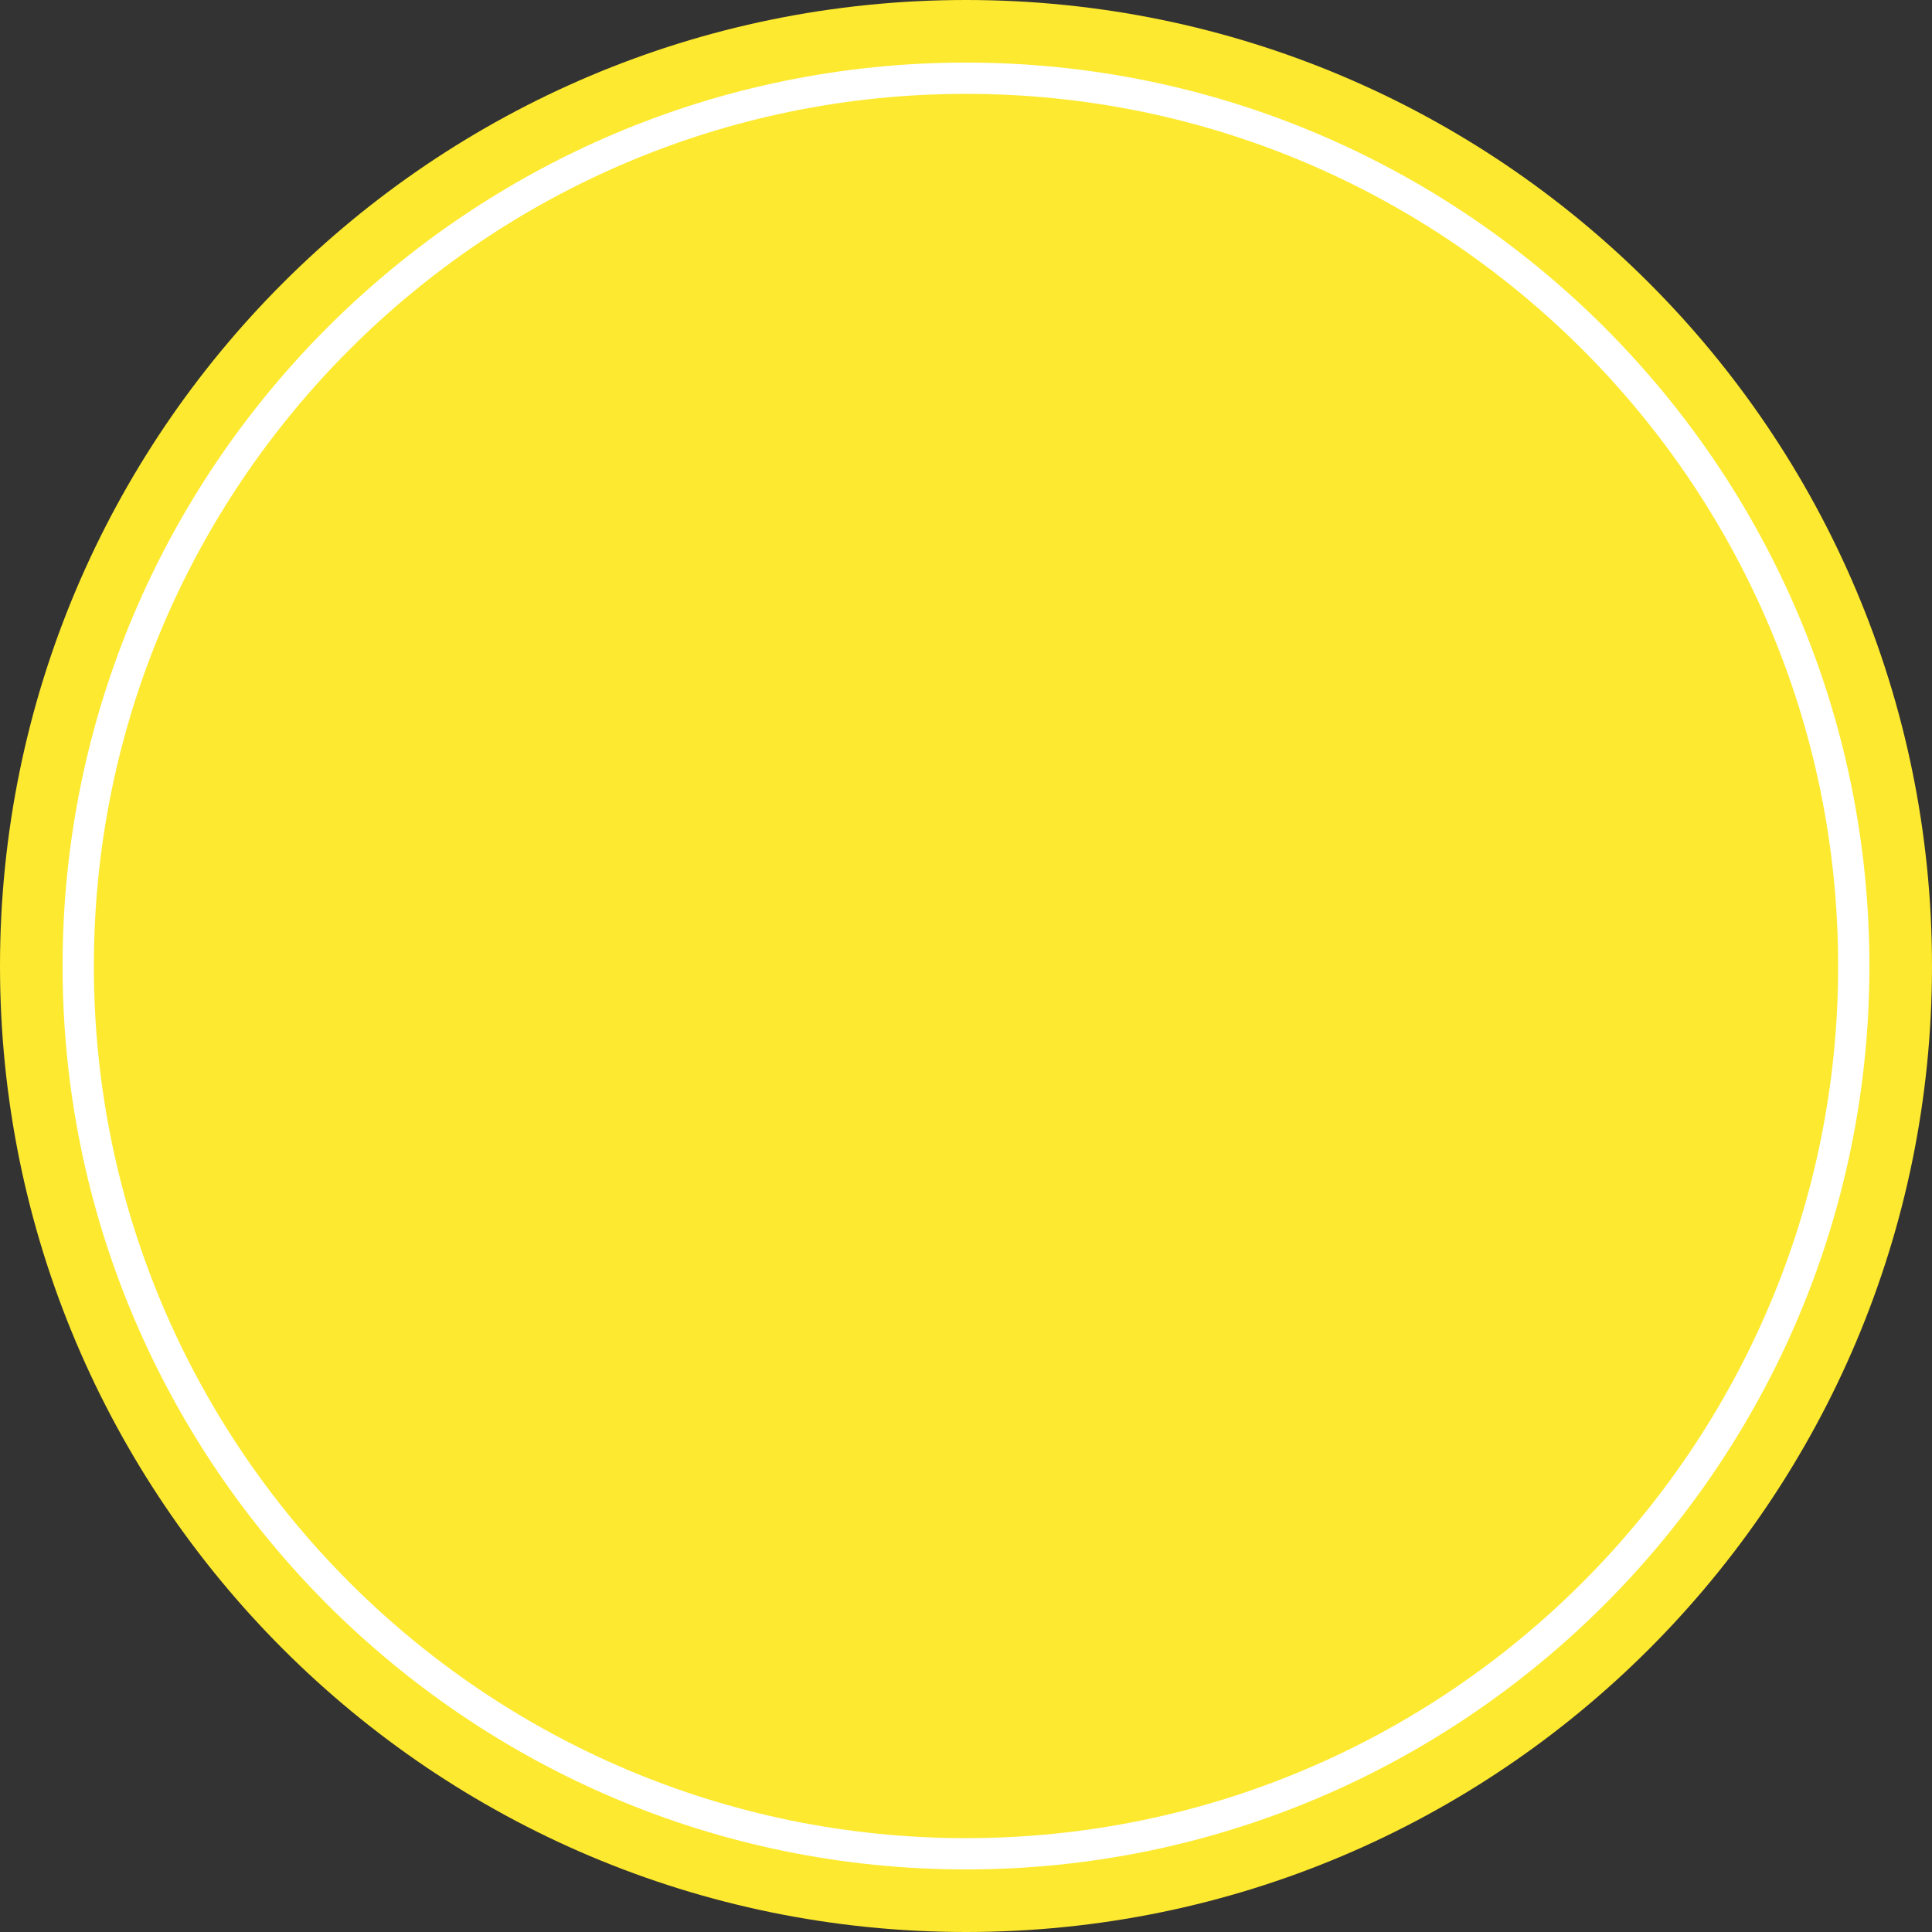
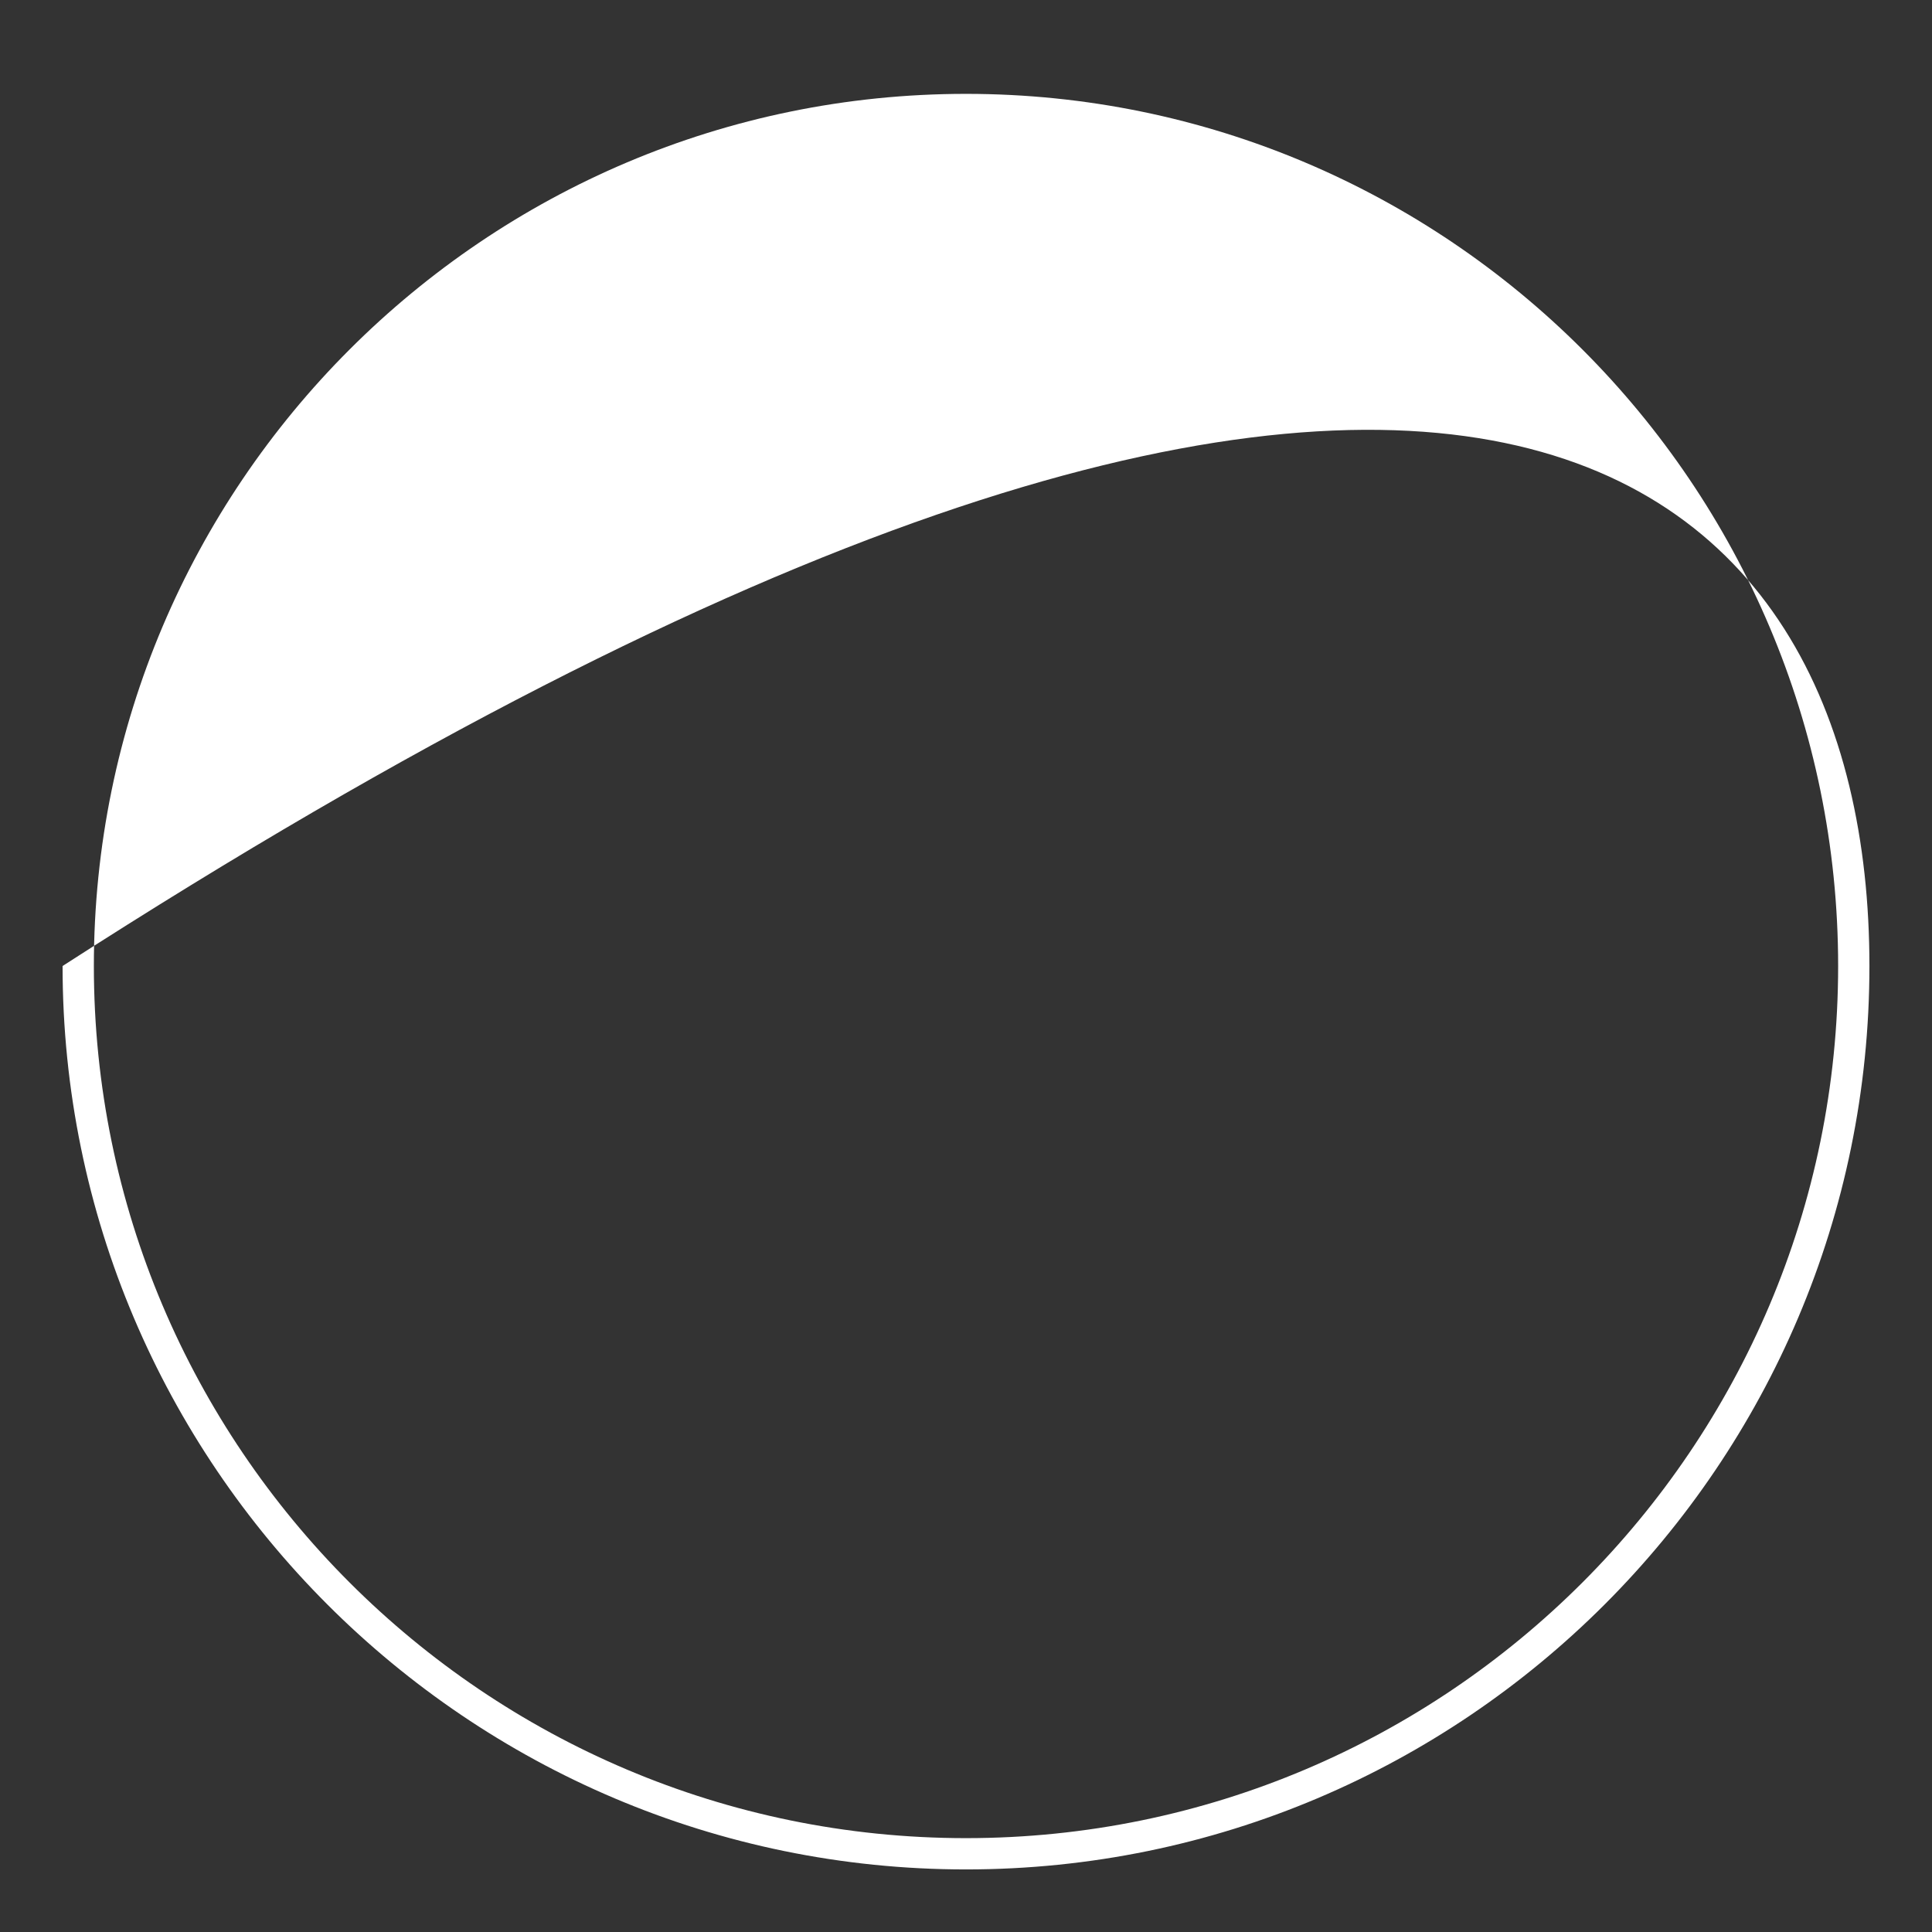
<svg xmlns="http://www.w3.org/2000/svg" id="Слой_1" x="0px" y="0px" viewBox="0 0 247 247" style="enable-background:new 0 0 247 247;" xml:space="preserve">
  <rect x="0" y="0" width="247" height="247" fill="#333333" stroke="none" />
  <style type="text/css"> .st0{fill:#FDE92F;} .st1{fill:#FFFFFF;} </style>
-   <path class="st0" d="M0,123.5L0,123.5C0,55.3,55.3,0,123.5,0h0C191.7,0,247,55.3,247,123.5v0c0,68.2-55.3,123.5-123.5,123.5h0 C55.3,247,0,191.7,0,123.5z" />
  <g>
-     <path class="st1" d="M123.5,239C59.8,239,8,187.2,8,123.5C8,59.8,59.8,8,123.5,8C187.2,8,239,59.8,239,123.5 C239,187.2,187.2,239,123.5,239z M123.5,12C62,12,12,62,12,123.5C12,185,62,235,123.5,235S235,185,235,123.5 C235,62,185,12,123.5,12z" />
+     <path class="st1" d="M123.5,239C59.8,239,8,187.2,8,123.5C187.2,8,239,59.8,239,123.5 C239,187.2,187.2,239,123.5,239z M123.5,12C62,12,12,62,12,123.5C12,185,62,235,123.5,235S235,185,235,123.5 C235,62,185,12,123.5,12z" />
  </g>
</svg>